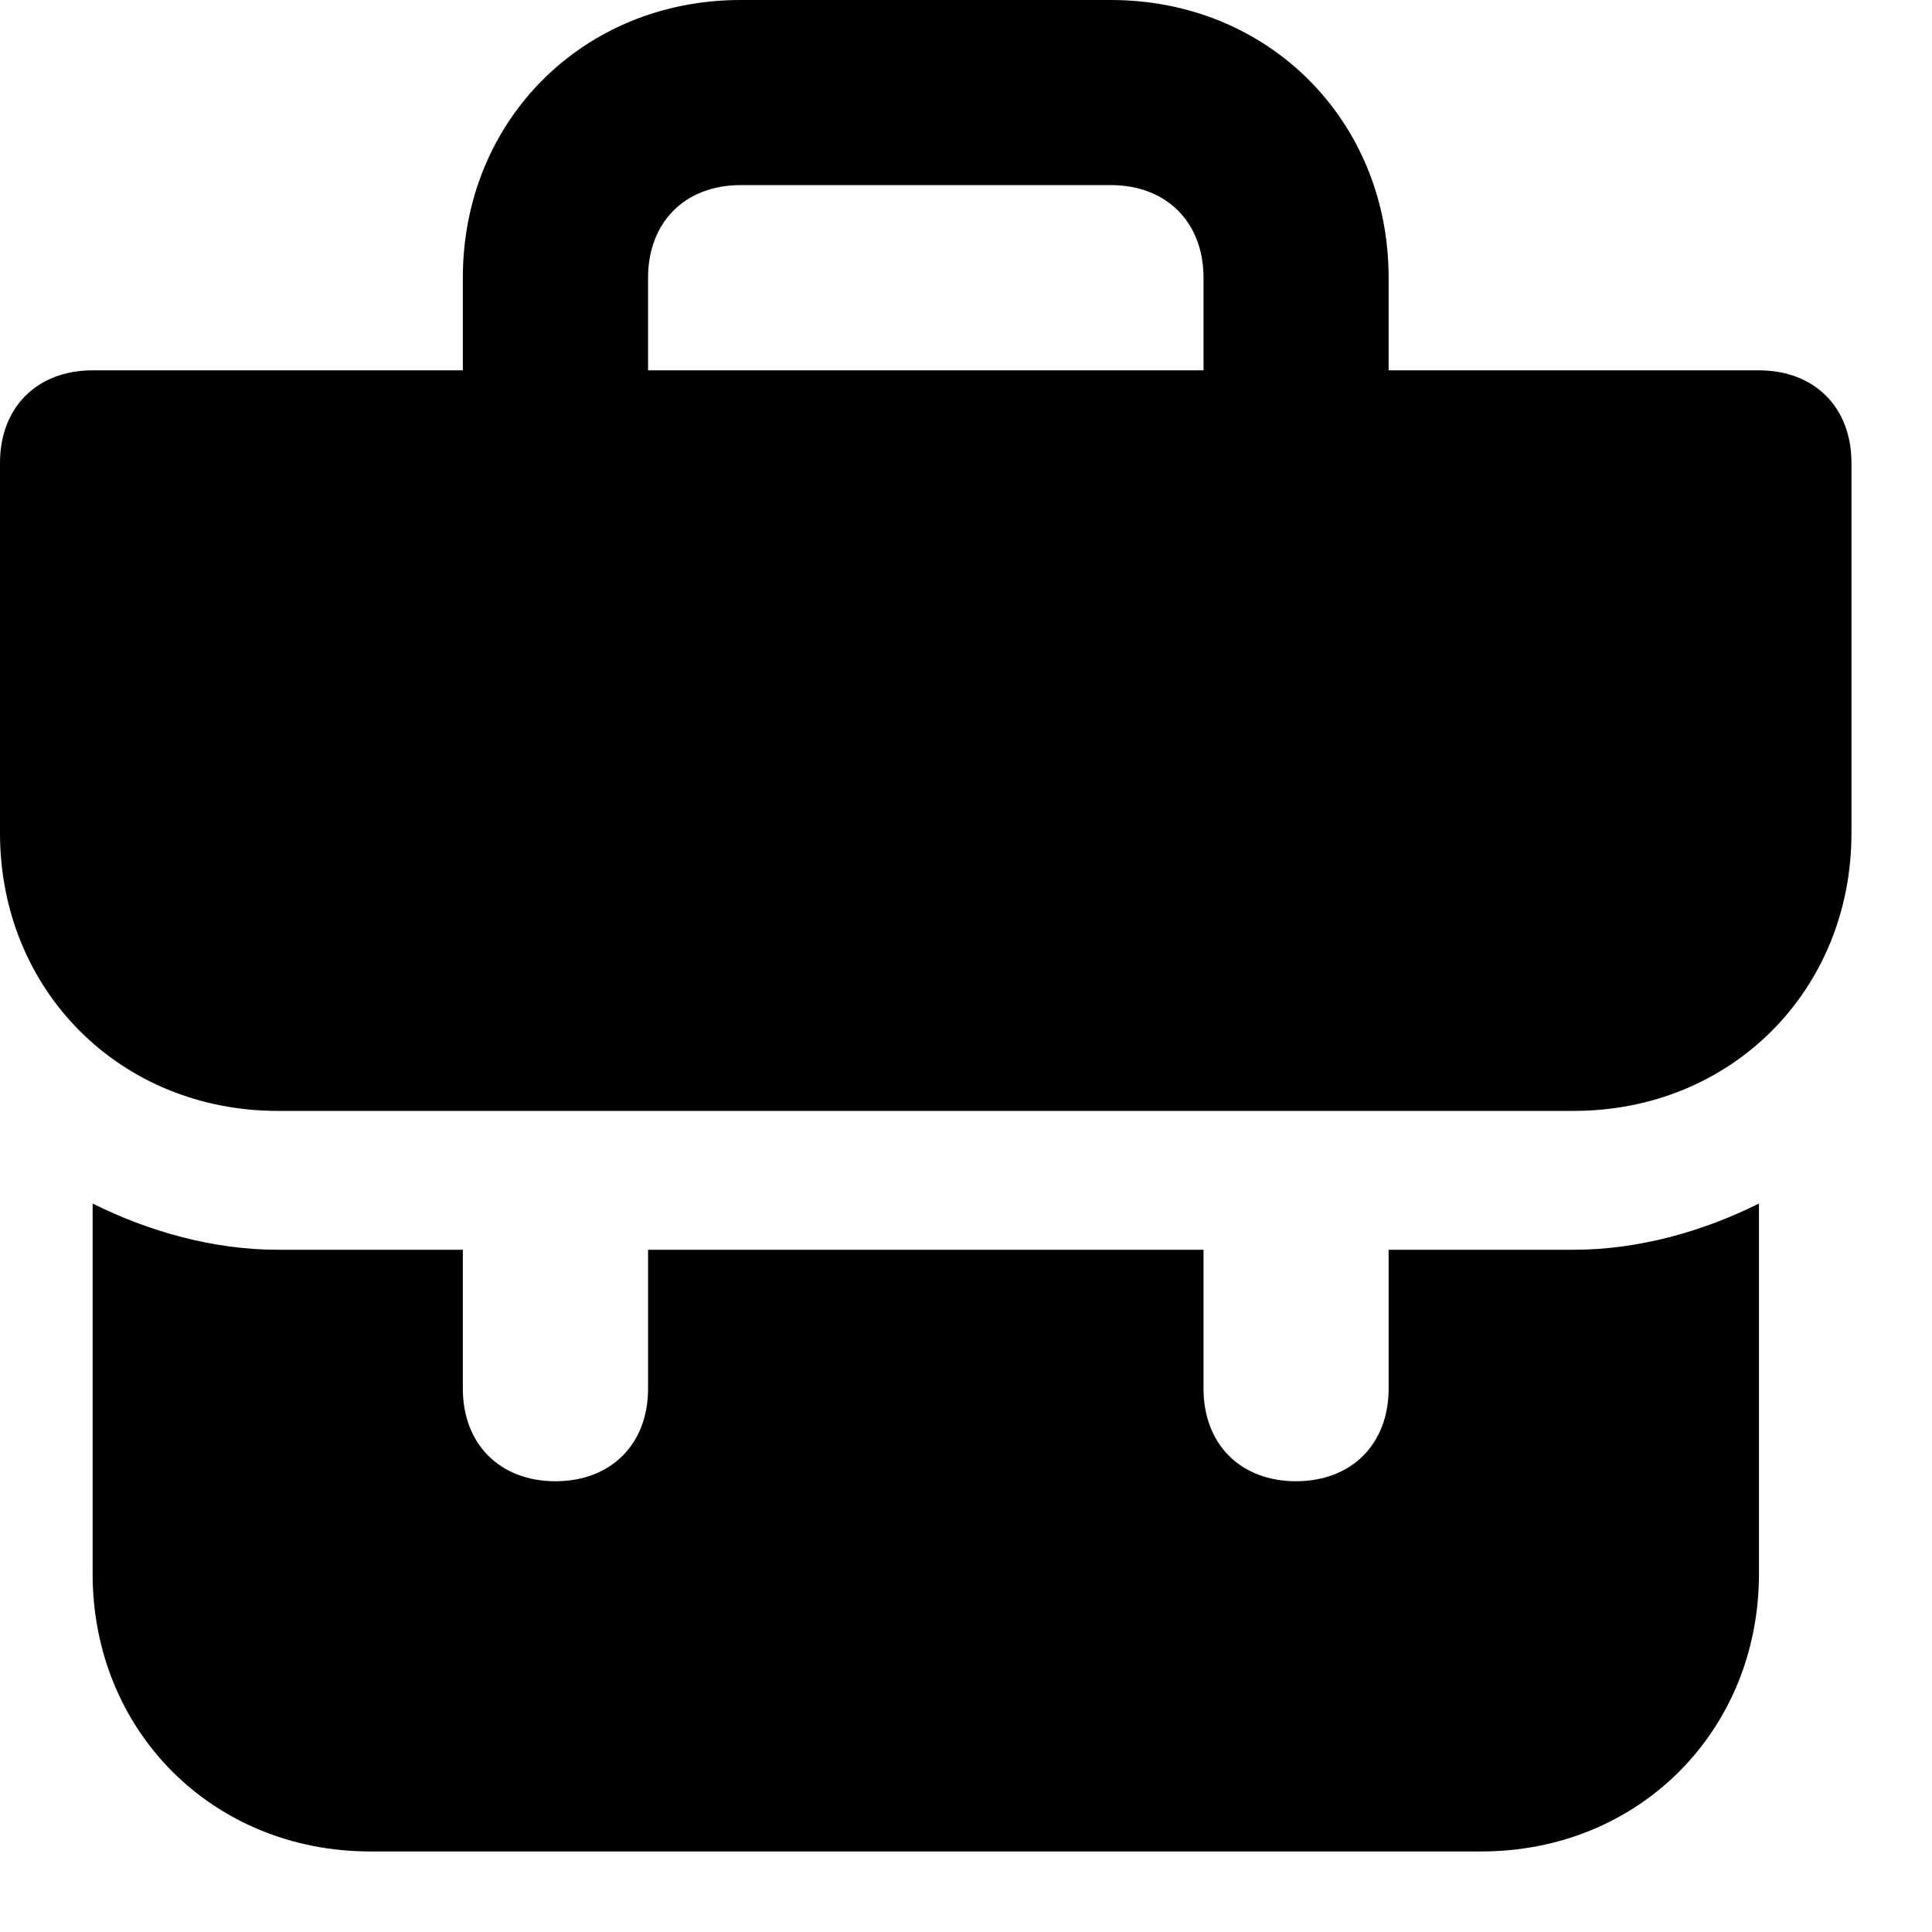
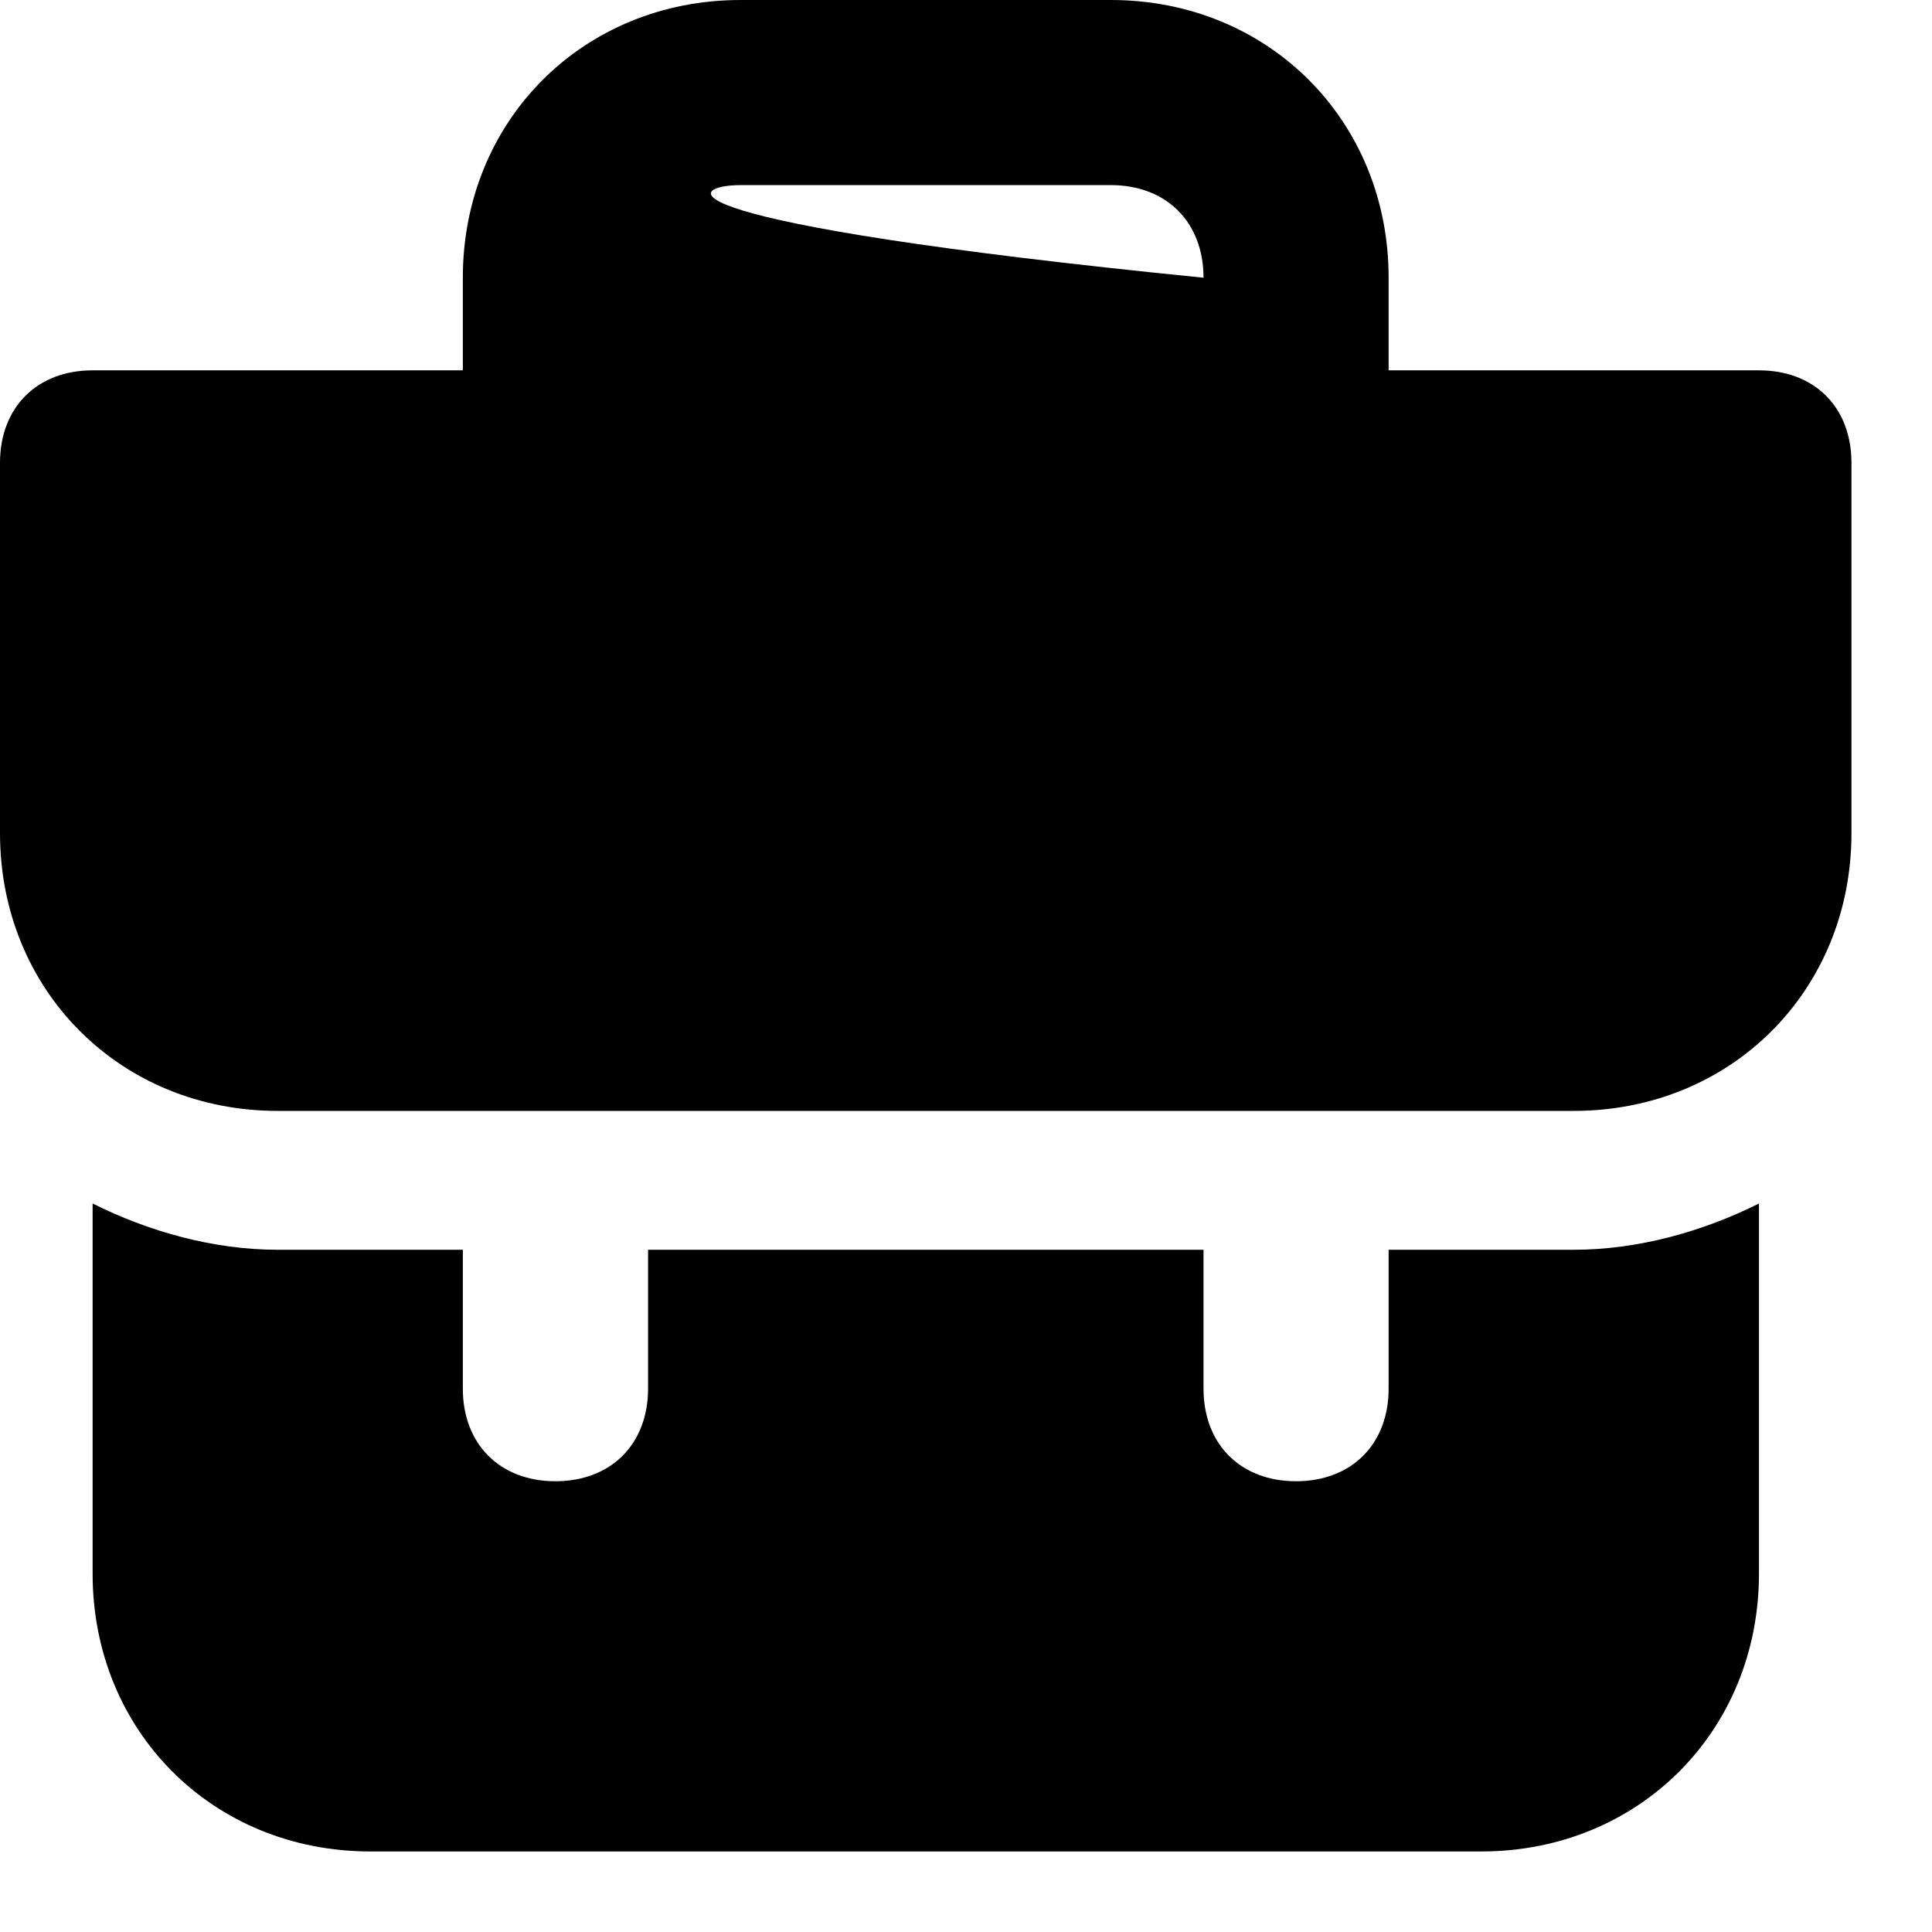
<svg xmlns="http://www.w3.org/2000/svg" width="16" height="16" viewBox="0 0 16 16" fill="none">
-   <path d="M11.5 10.35V11.5C11.5 11.96 11.193 12.267 10.733 12.267C10.273 12.267 9.967 11.96 9.967 11.5V10.35H5.367V11.5C5.367 11.96 5.06 12.267 4.6 12.267C4.14 12.267 3.833 11.96 3.833 11.5V10.35H2.3C1.763 10.35 1.227 10.197 0.767 9.967V13.033C0.767 14.337 1.763 15.333 3.067 15.333H12.267C13.57 15.333 14.567 14.337 14.567 13.033V9.967C14.107 10.197 13.57 10.35 13.033 10.35H11.5ZM14.567 3.067H11.5V2.3C11.5 0.997 10.503 0 9.2 0H6.133C4.83 0 3.833 0.997 3.833 2.3V3.067H0.767C0.307 3.067 0 3.373 0 3.833V6.9C0 8.203 0.997 9.2 2.3 9.2H13.033C14.337 9.2 15.333 8.203 15.333 6.9V3.833C15.333 3.373 15.027 3.067 14.567 3.067ZM9.967 3.067H5.367V2.3C5.367 1.84 5.673 1.533 6.133 1.533H9.2C9.66 1.533 9.967 1.84 9.967 2.3V3.067Z" fill="black" />
+   <path d="M11.5 10.35V11.5C11.5 11.96 11.193 12.267 10.733 12.267C10.273 12.267 9.967 11.96 9.967 11.5V10.35H5.367V11.5C5.367 11.96 5.06 12.267 4.6 12.267C4.14 12.267 3.833 11.96 3.833 11.5V10.35H2.3C1.763 10.35 1.227 10.197 0.767 9.967V13.033C0.767 14.337 1.763 15.333 3.067 15.333H12.267C13.57 15.333 14.567 14.337 14.567 13.033V9.967C14.107 10.197 13.57 10.35 13.033 10.35H11.5ZM14.567 3.067H11.5V2.3C11.5 0.997 10.503 0 9.2 0H6.133C4.83 0 3.833 0.997 3.833 2.3V3.067H0.767C0.307 3.067 0 3.373 0 3.833V6.9C0 8.203 0.997 9.2 2.3 9.2H13.033C14.337 9.2 15.333 8.203 15.333 6.9V3.833C15.333 3.373 15.027 3.067 14.567 3.067ZM9.967 3.067V2.3C5.367 1.84 5.673 1.533 6.133 1.533H9.2C9.66 1.533 9.967 1.84 9.967 2.3V3.067Z" fill="black" />
</svg>